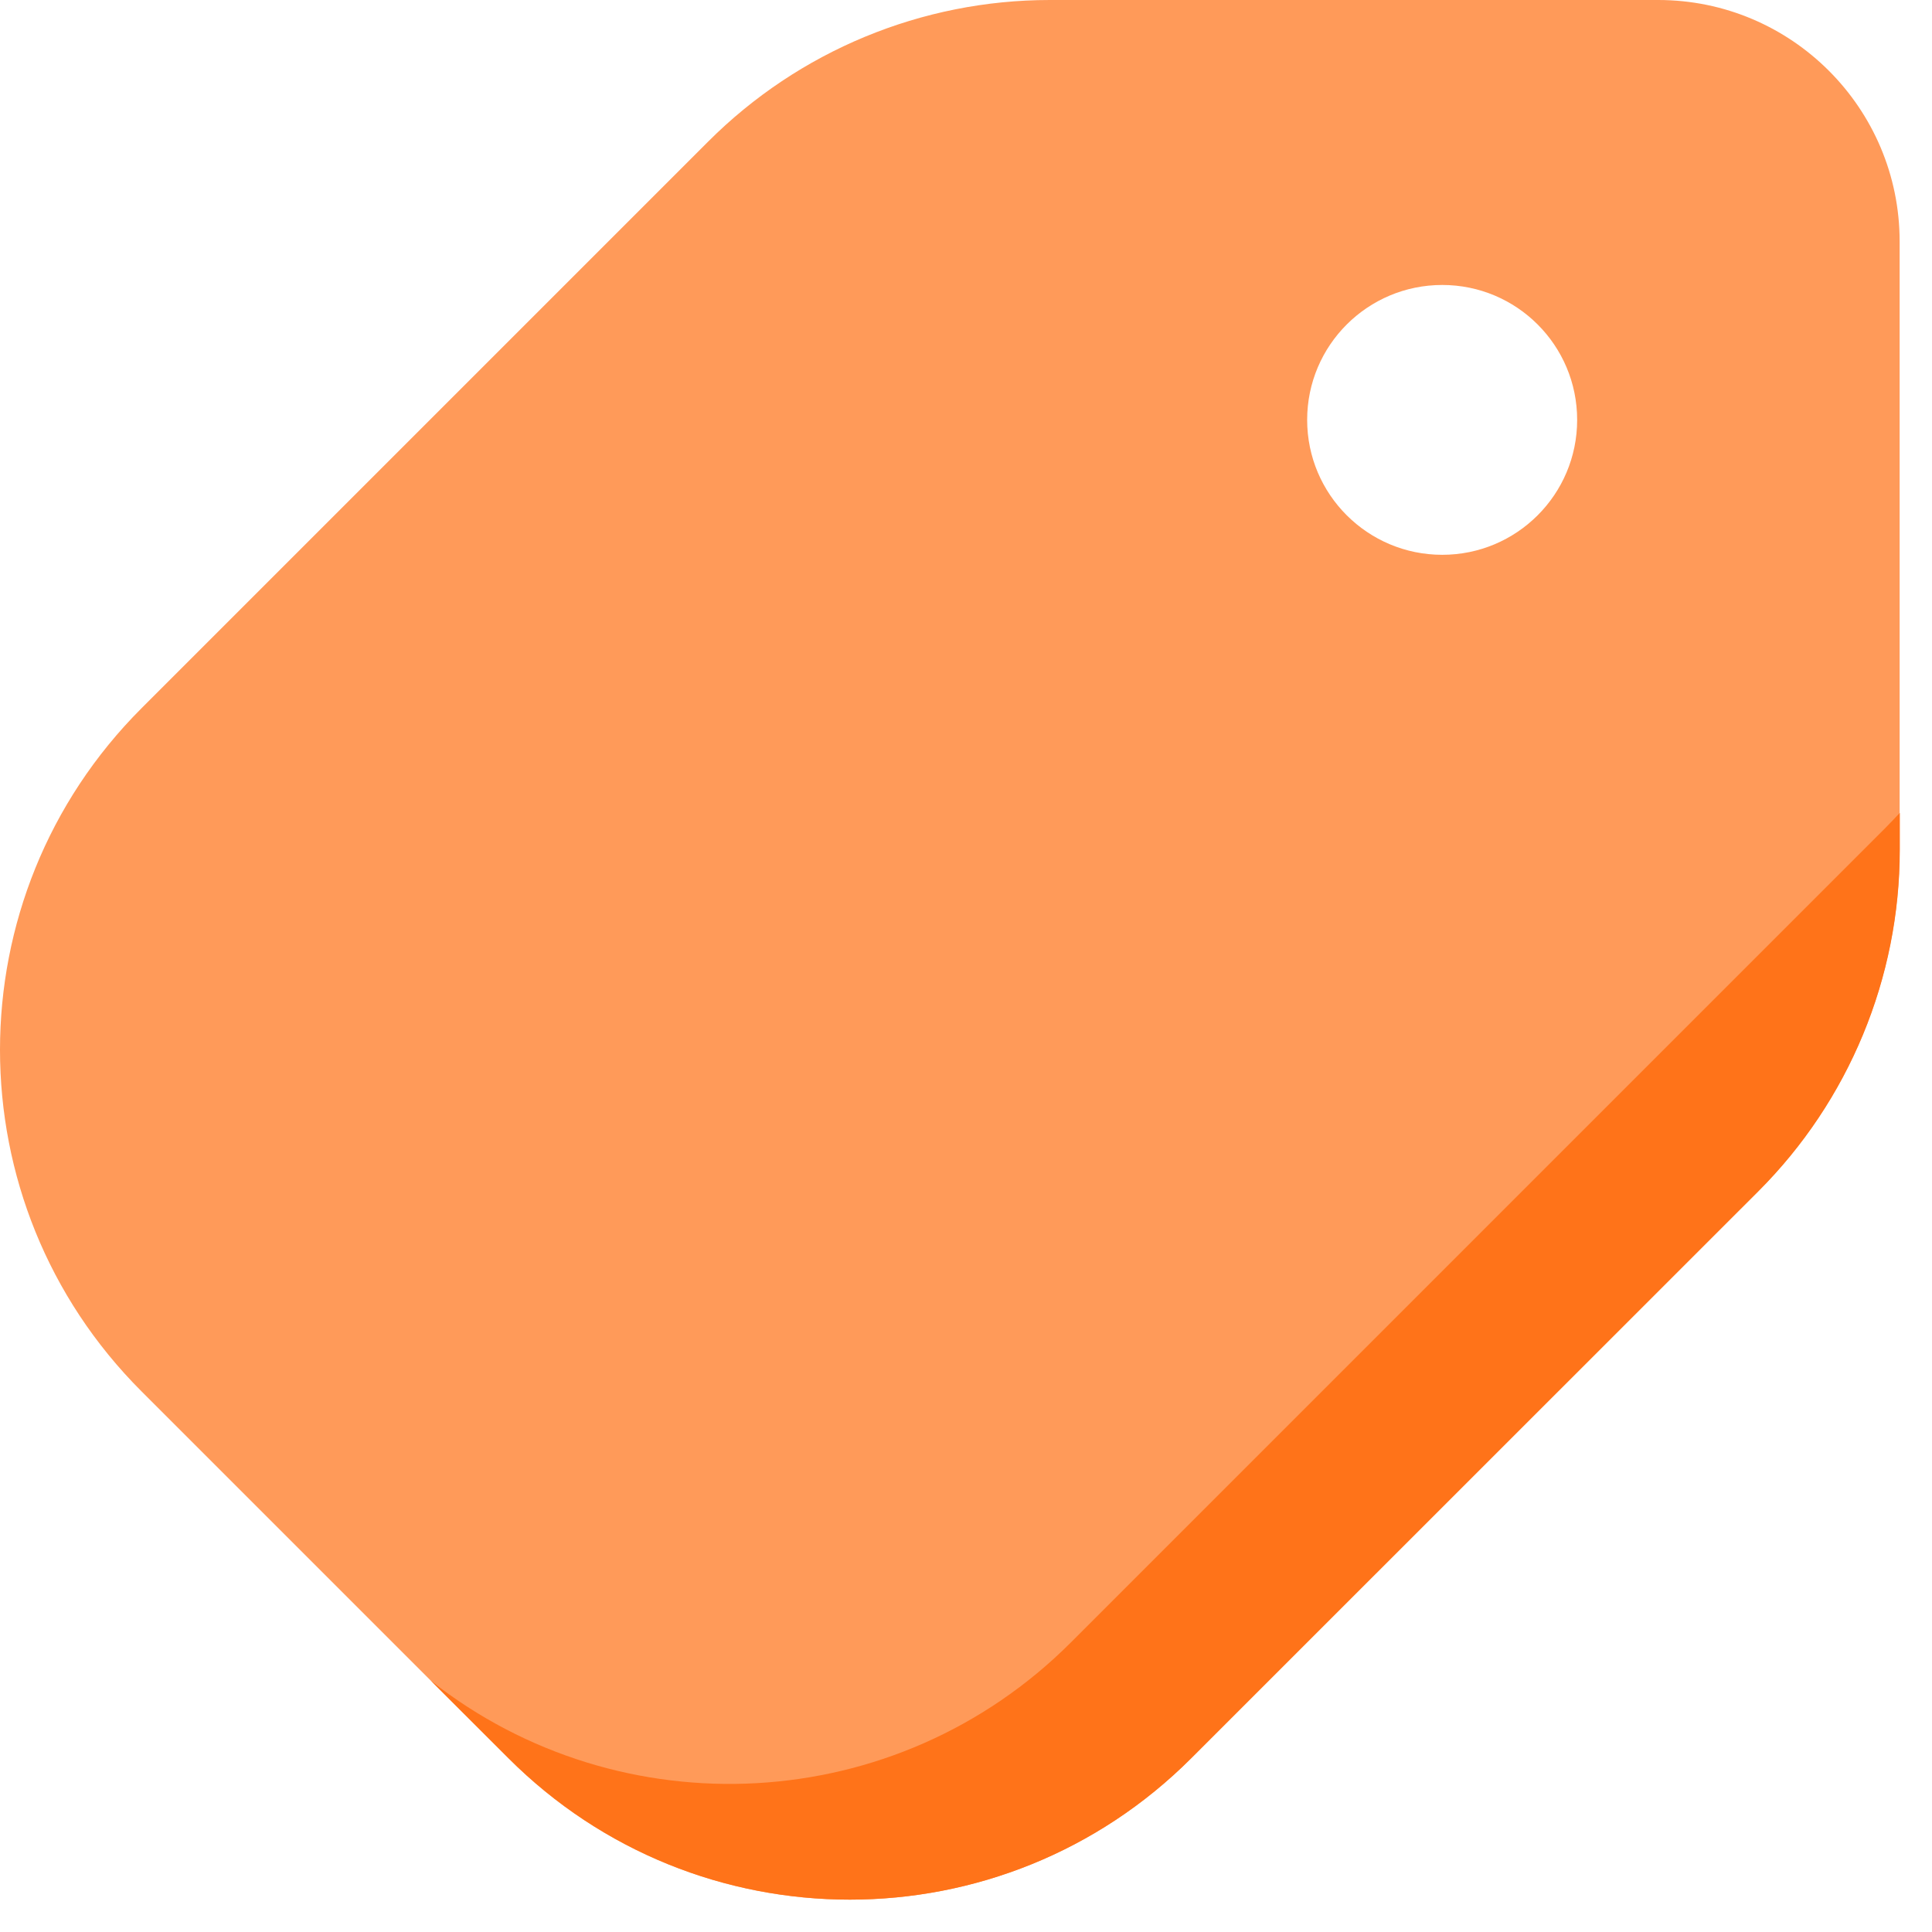
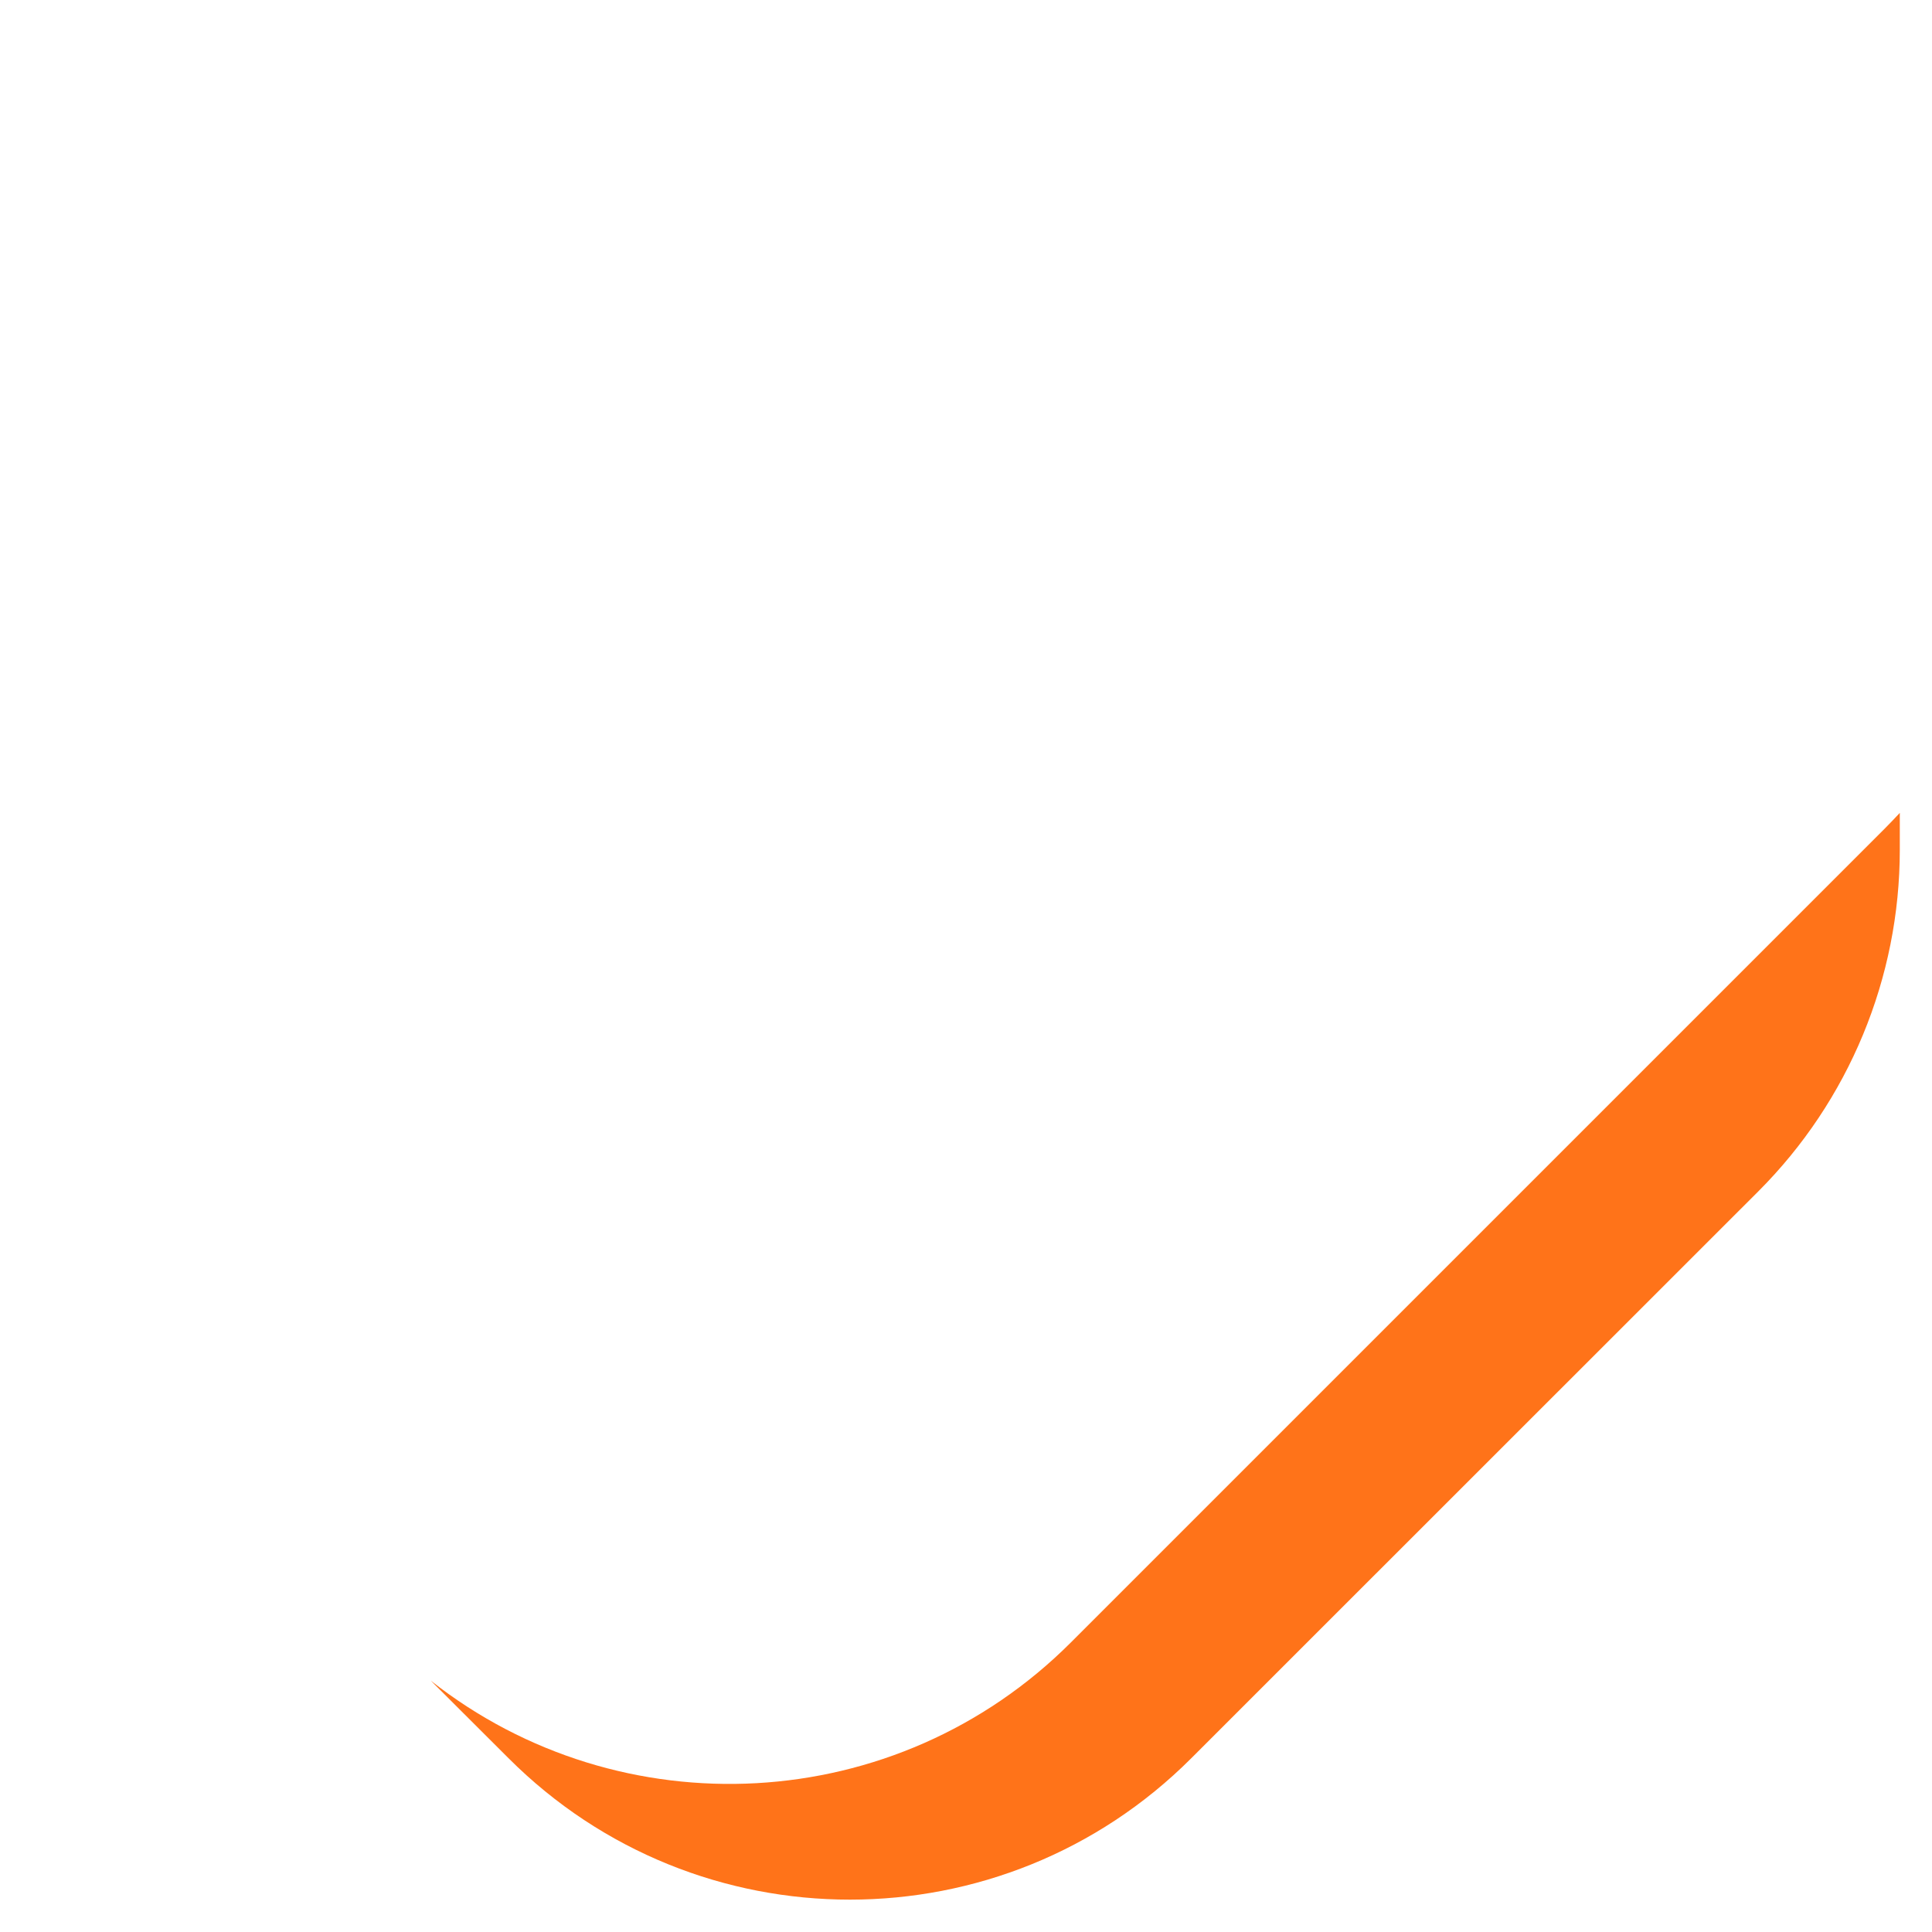
<svg xmlns="http://www.w3.org/2000/svg" width="12" height="12" viewBox="0 0 12 12" fill="none">
-   <path fill-rule="evenodd" clip-rule="evenodd" d="M6.521 0C5.725 0 4.962 0.316 4.399 0.879L0.879 4.399C-0.293 5.571 -0.293 7.471 0.879 8.642L3.157 10.92C4.328 12.092 6.228 12.092 7.399 10.92L10.92 7.399C11.483 6.837 11.799 6.074 11.799 5.278V1.5C11.799 0.672 11.127 0 10.299 0H6.521ZM8.958 3.446C9.421 3.446 9.796 3.071 9.796 2.608C9.796 2.145 9.421 1.77 8.958 1.77C8.495 1.77 8.119 2.145 8.119 2.608C8.119 3.071 8.495 3.446 8.958 3.446Z" fill="#FF9A59" />
  <path fill-rule="evenodd" clip-rule="evenodd" d="M2.676 10.439L3.158 10.92C4.329 12.092 6.229 12.092 7.4 10.92L10.921 7.4C11.484 6.837 11.8 6.074 11.8 5.278V5.049C11.769 5.082 11.738 5.115 11.706 5.147L6.652 10.201C5.566 11.288 3.854 11.367 2.676 10.439Z" fill="#FF7319" />
</svg>